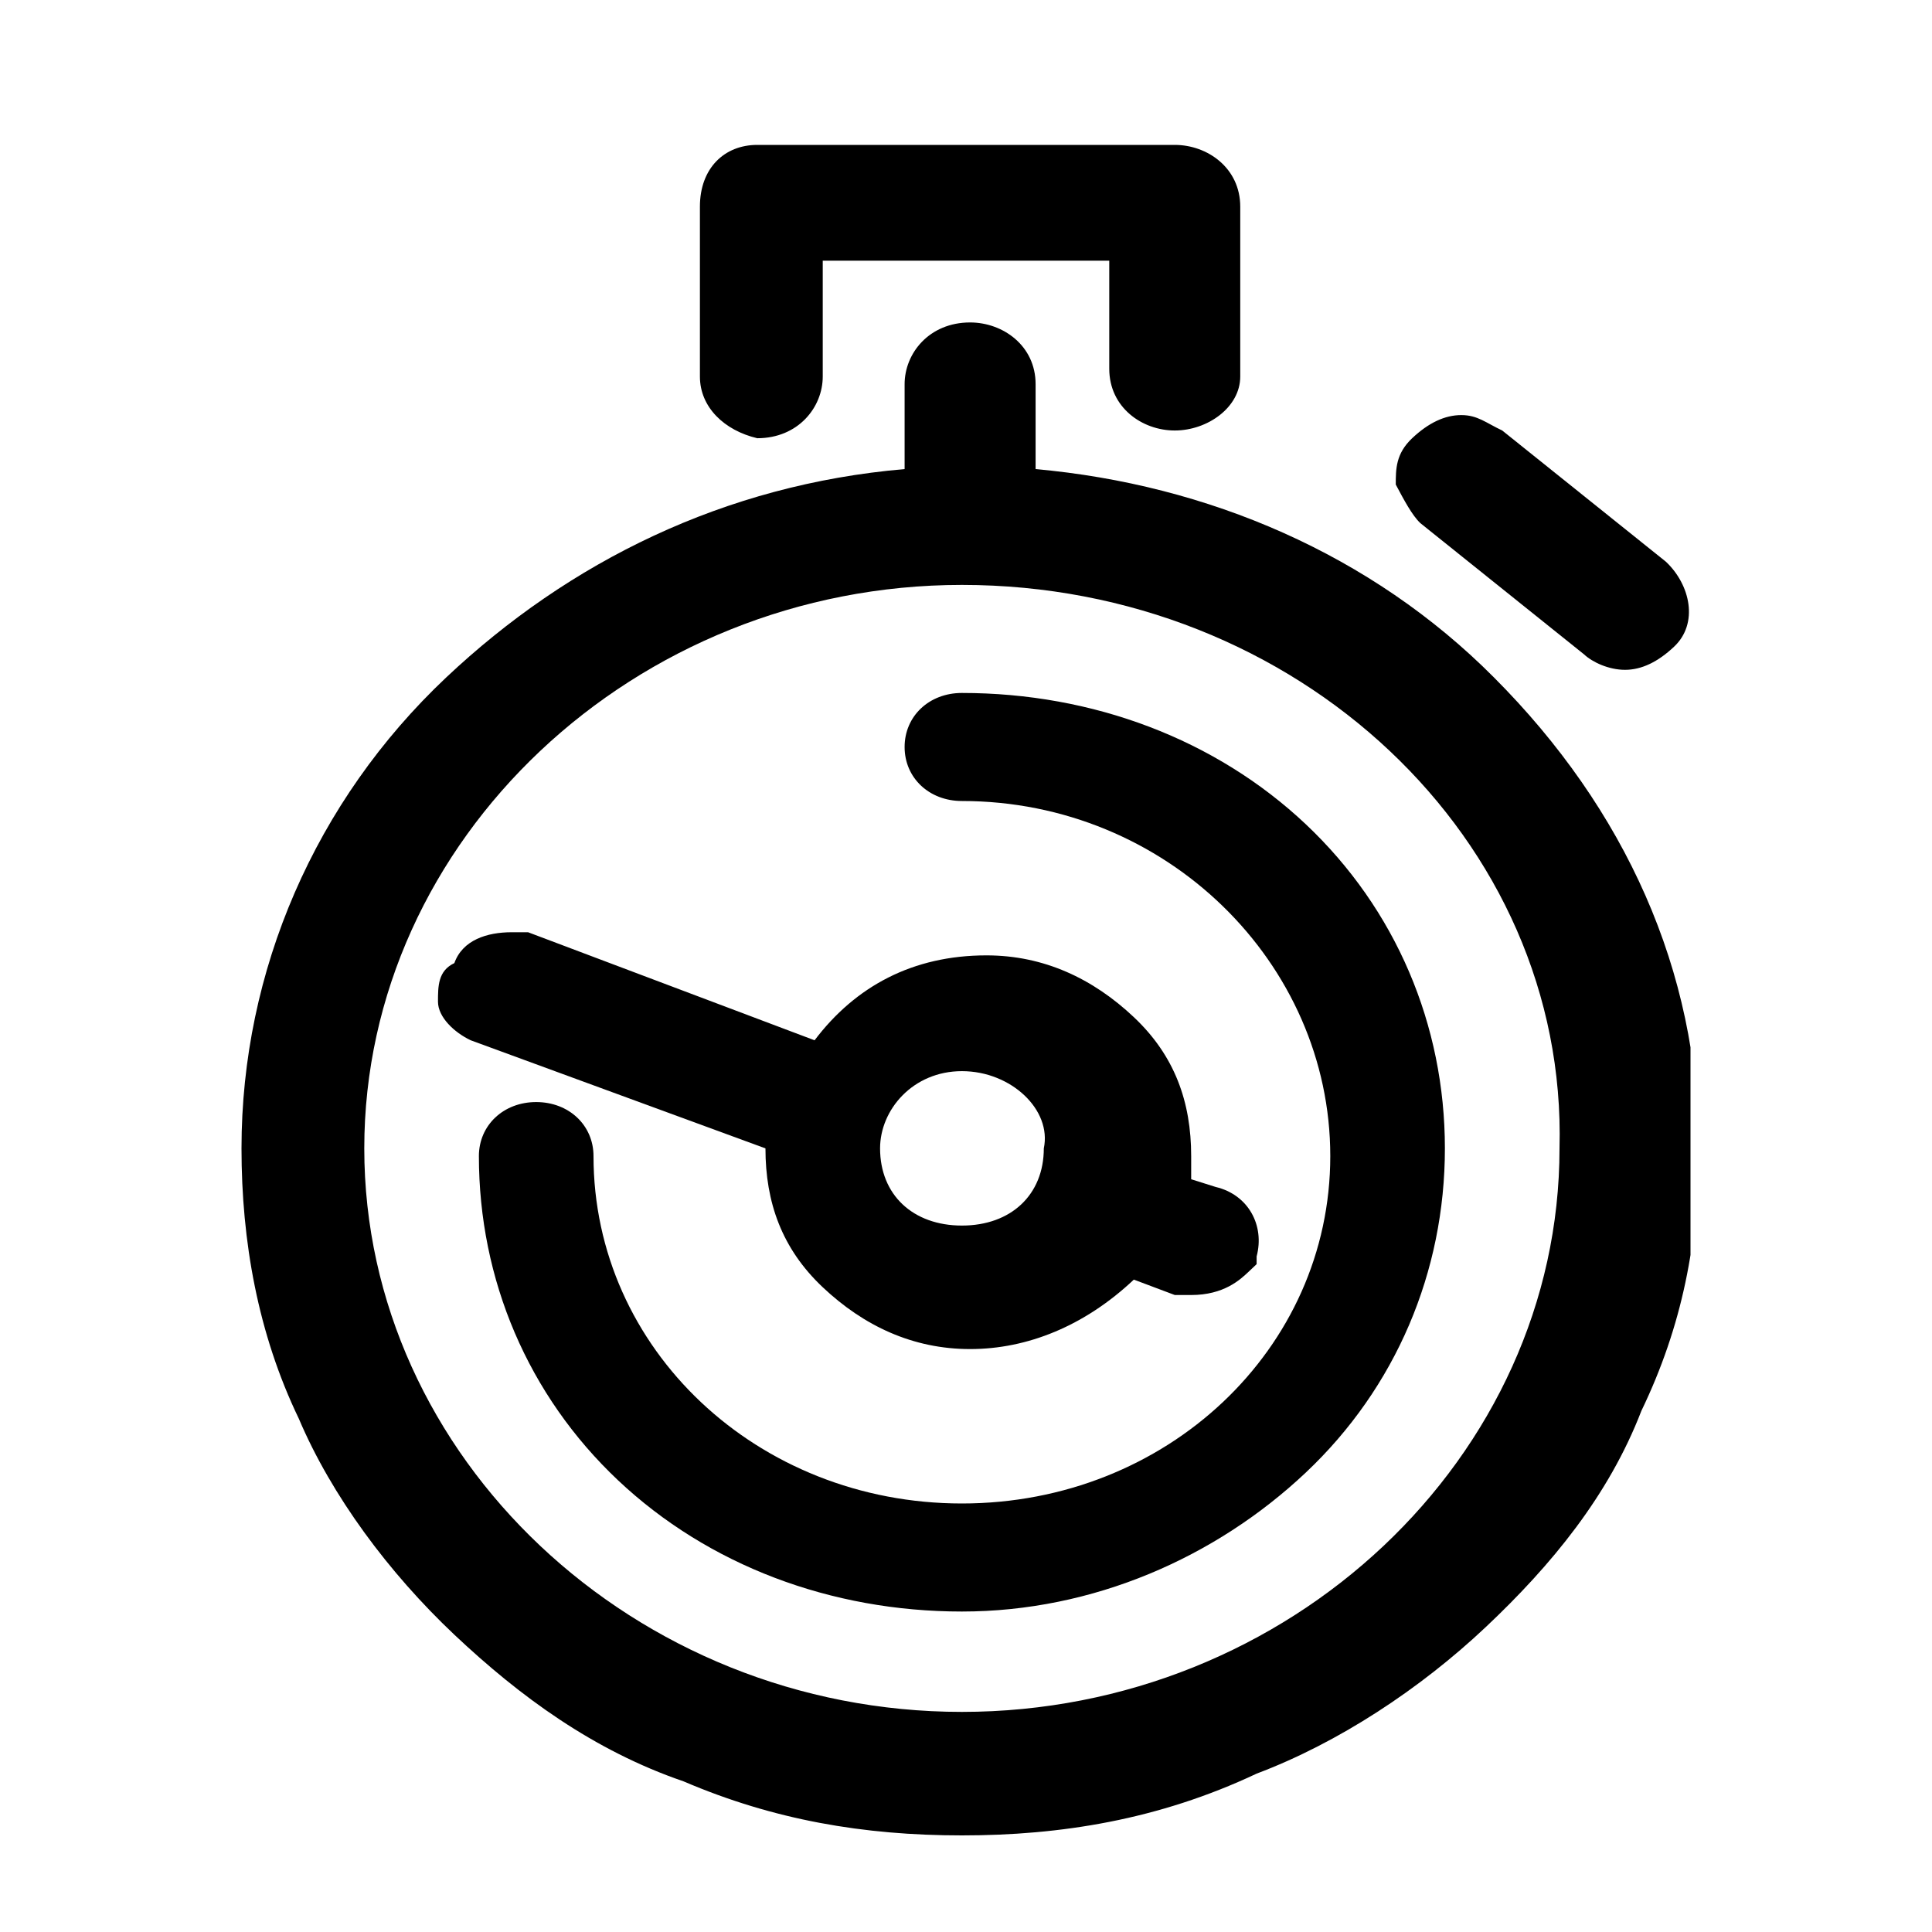
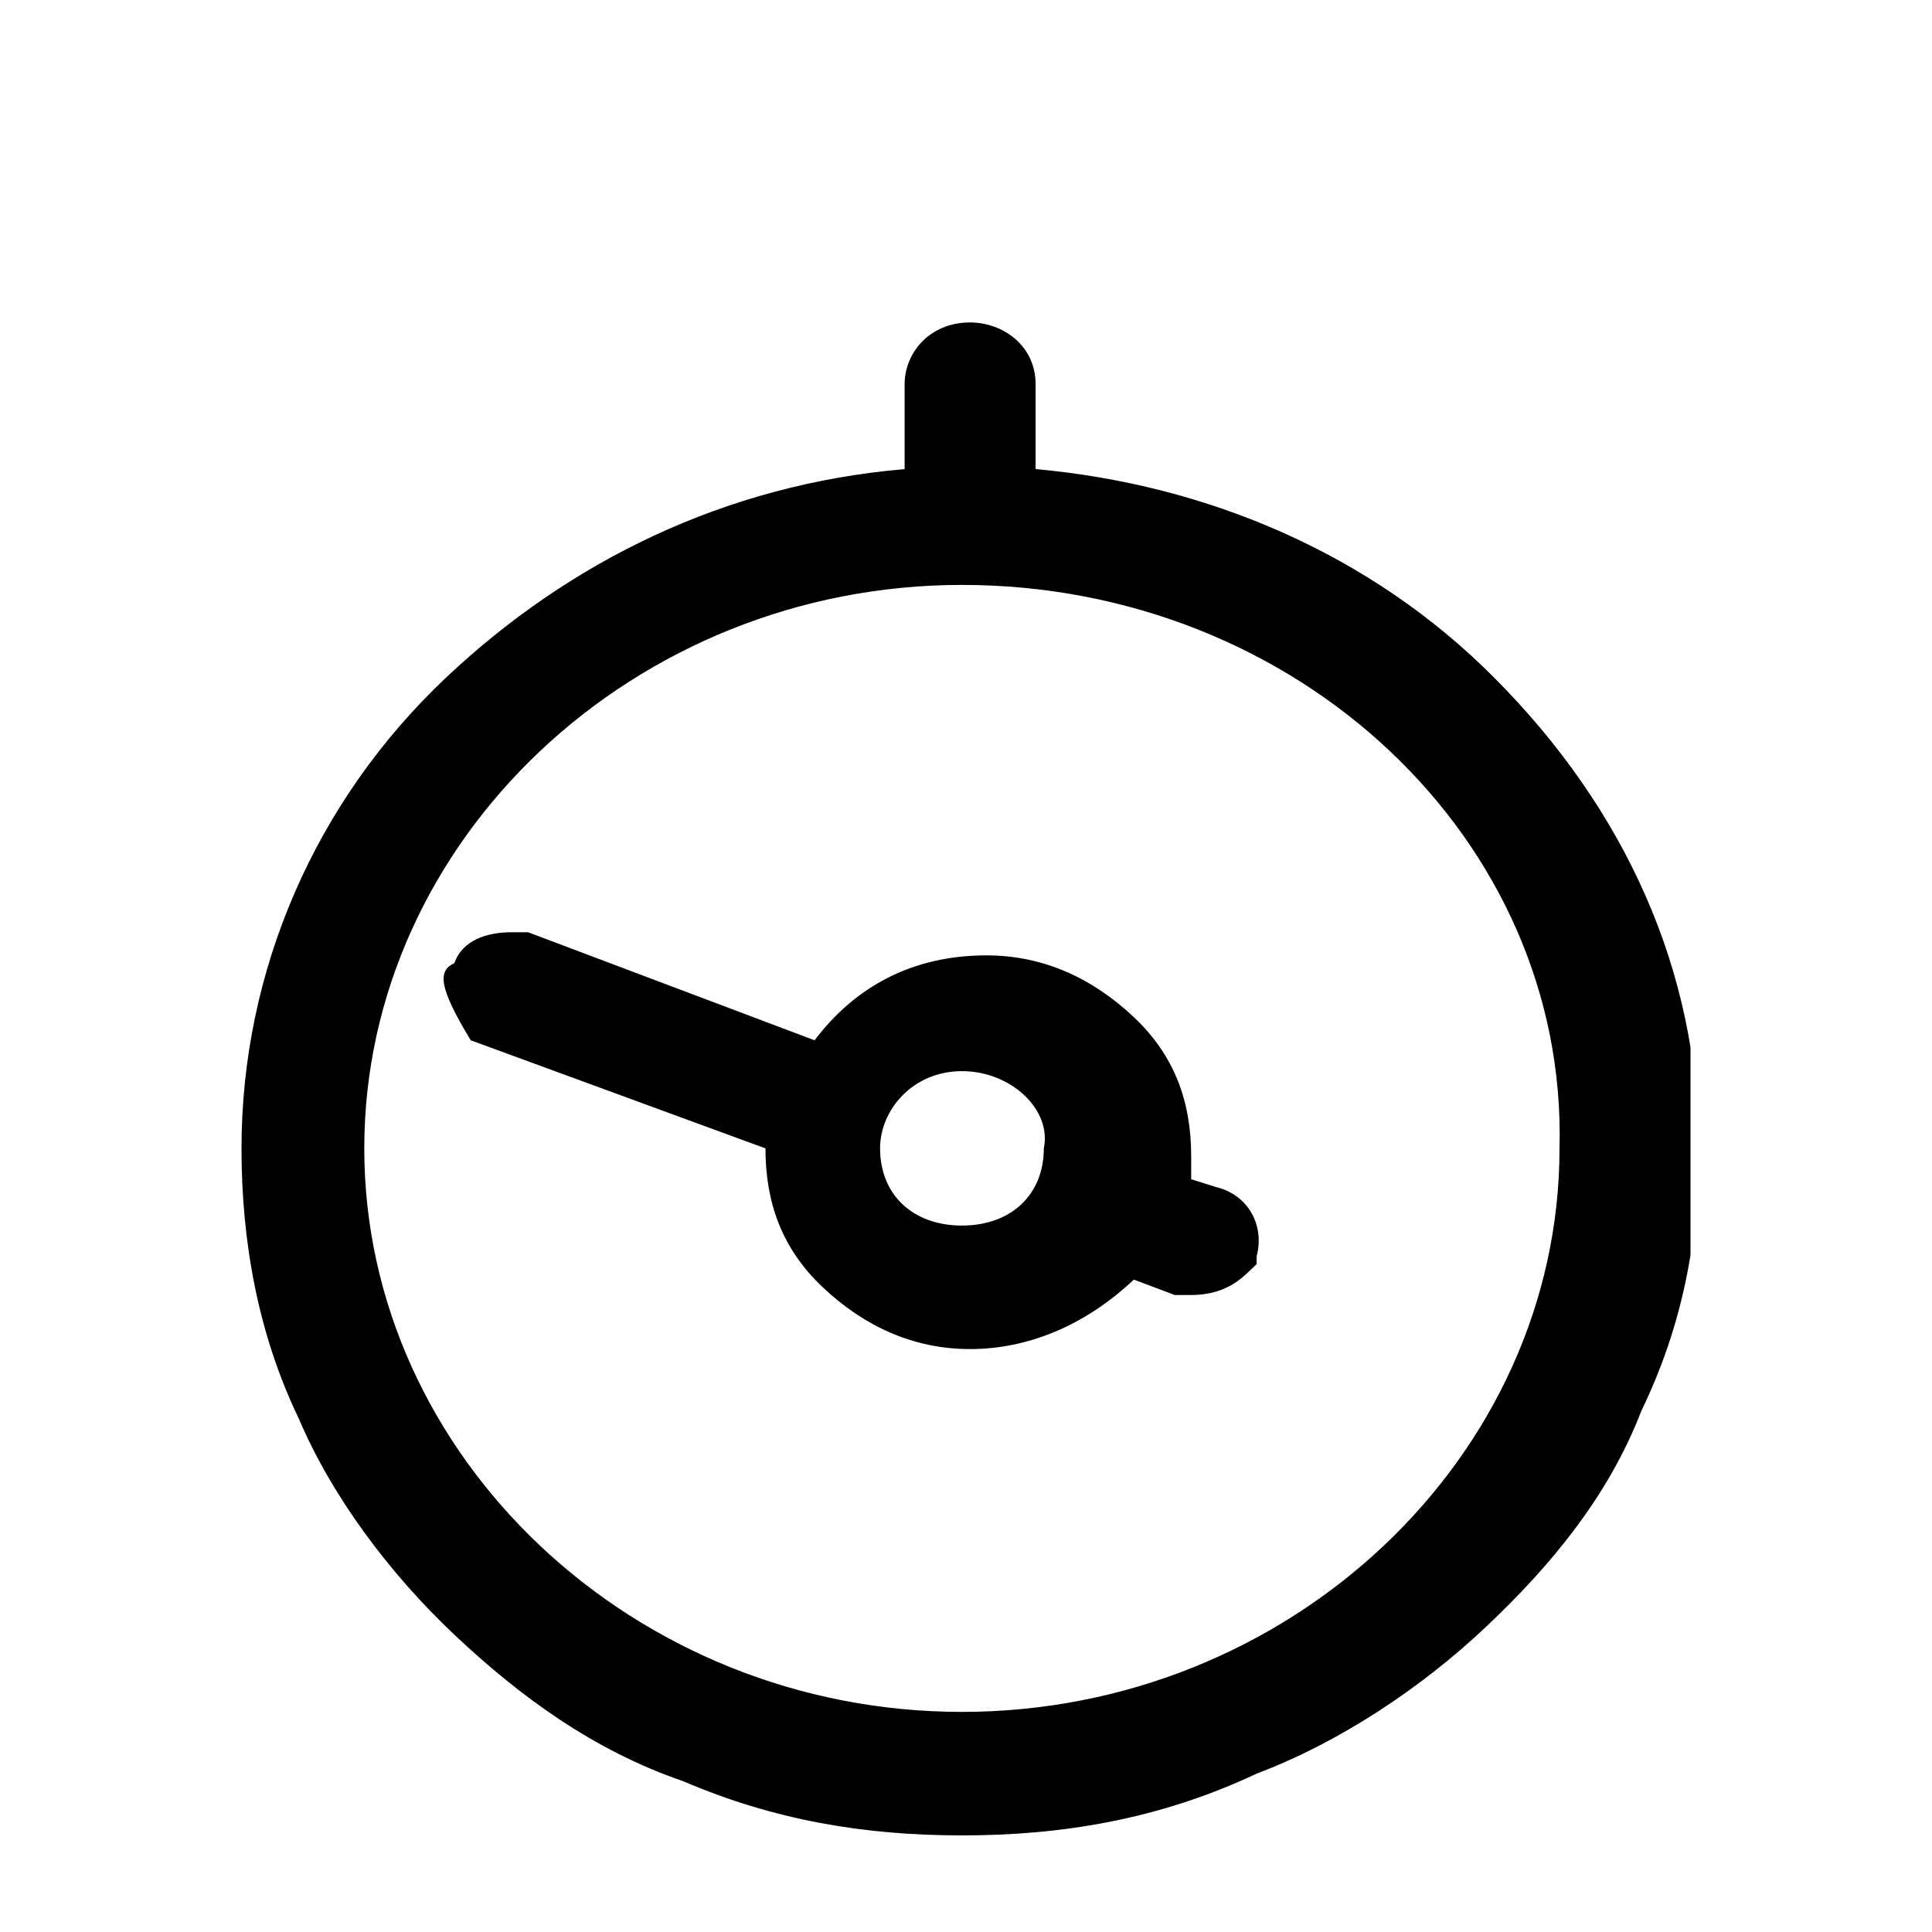
<svg xmlns="http://www.w3.org/2000/svg" width="40" height="40" viewBox="0 0 40 40" fill="none">
  <g clip-path="url(#clip0_1036_24337)">
    <path d="M19.915 12.11C13.136 12.11 7.542 17.384 7.542 23.776C7.542 30.169 13.136 35.443 19.915 35.443C26.695 35.443 32.288 30.169 32.288 23.776C32.458 17.384 26.864 12.11 19.915 12.11ZM19.915 38C17.881 38 16.017 37.68 14.152 36.881C12.288 36.242 10.763 35.123 9.407 33.845C8.051 32.566 6.864 30.968 6.186 29.37C5.339 27.612 5 25.694 5 23.776C5 20.1 6.525 16.584 9.237 14.027C11.78 11.63 15 10.032 18.729 9.712V7.954C18.729 7.315 19.237 6.676 20.085 6.676C20.763 6.676 21.441 7.155 21.441 7.954V9.712C25 10.032 28.39 11.47 30.932 14.027C33.644 16.744 35.169 20.1 35.169 23.776C35.169 25.694 34.831 27.452 33.983 29.21C33.305 30.968 32.119 32.406 30.763 33.685C29.407 34.964 27.712 36.082 26.017 36.721C23.983 37.68 21.949 38 19.915 38Z" fill="#0571C5" style="fill:#0571C5;fill:color(display-p3 0.02 0.443 0.772);fill-opacity:1;" />
-     <path d="M24.322 8.913C23.644 8.913 22.966 8.434 22.966 7.635V5.397H17.034V7.795C17.034 8.434 16.525 9.073 15.678 9.073C15 8.913 14.491 8.434 14.491 7.795V4.279C14.491 3.479 15 3 15.678 3H24.322C25 3 25.678 3.479 25.678 4.279V7.795C25.678 8.434 25 8.913 24.322 8.913ZM33.644 13.868C33.305 13.868 32.966 13.708 32.796 13.548L29.407 10.831C29.237 10.671 29.068 10.352 28.898 10.032C28.898 9.712 28.898 9.393 29.237 9.073C29.576 8.753 29.915 8.594 30.254 8.594C30.593 8.594 30.762 8.753 31.102 8.913L34.491 11.63C35 12.11 35.169 12.909 34.661 13.388C34.322 13.708 33.983 13.868 33.644 13.868ZM19.915 33.365C17.203 33.365 14.661 32.406 12.796 30.648C10.932 28.89 9.915 26.493 9.915 23.936C9.915 23.297 10.424 22.817 11.101 22.817C11.779 22.817 12.288 23.297 12.288 23.936C12.288 27.931 15.678 31.128 19.915 31.128C24.152 31.128 27.542 27.931 27.542 23.936C27.542 19.941 24.152 16.584 19.915 16.584C19.237 16.584 18.729 16.105 18.729 15.466C18.729 14.826 19.237 14.347 19.915 14.347C22.627 14.347 25.169 15.306 27.034 17.064C28.898 18.822 29.915 21.219 29.915 23.776C29.915 26.333 28.898 28.731 27.034 30.489C25.169 32.247 22.627 33.365 19.915 33.365Z" fill="#0571C5" style="fill:#0571C5;fill:color(display-p3 0.02 0.443 0.772);fill-opacity:1;" />
-     <path d="M19.916 22.177C18.899 22.177 18.221 22.977 18.221 23.776C18.221 24.735 18.899 25.374 19.916 25.374C20.933 25.374 21.611 24.735 21.611 23.776C21.78 22.977 20.933 22.177 19.916 22.177ZM20.085 27.931C18.899 27.931 17.882 27.451 17.035 26.652C16.187 25.853 15.848 24.894 15.848 23.776L9.746 21.538C9.407 21.378 9.068 21.059 9.068 20.739C9.068 20.419 9.068 20.1 9.407 19.94C9.577 19.461 10.085 19.301 10.594 19.301H10.933L16.865 21.538C17.712 20.419 18.899 19.78 20.424 19.78C21.611 19.78 22.628 20.26 23.475 21.059C24.323 21.858 24.662 22.817 24.662 23.936C24.662 24.095 24.662 24.255 24.662 24.415L25.17 24.575C25.848 24.735 26.187 25.374 26.017 26.013V26.173L25.848 26.333C25.678 26.493 25.34 26.812 24.662 26.812H24.323L23.475 26.493C22.458 27.451 21.272 27.931 20.085 27.931Z" fill="#0571C5" style="fill:#0571C5;fill:color(display-p3 0.02 0.443 0.772);fill-opacity:1;" />
+     <path d="M19.916 22.177C18.899 22.177 18.221 22.977 18.221 23.776C18.221 24.735 18.899 25.374 19.916 25.374C20.933 25.374 21.611 24.735 21.611 23.776C21.78 22.977 20.933 22.177 19.916 22.177ZM20.085 27.931C18.899 27.931 17.882 27.451 17.035 26.652C16.187 25.853 15.848 24.894 15.848 23.776L9.746 21.538C9.068 20.419 9.068 20.1 9.407 19.94C9.577 19.461 10.085 19.301 10.594 19.301H10.933L16.865 21.538C17.712 20.419 18.899 19.78 20.424 19.78C21.611 19.78 22.628 20.26 23.475 21.059C24.323 21.858 24.662 22.817 24.662 23.936C24.662 24.095 24.662 24.255 24.662 24.415L25.17 24.575C25.848 24.735 26.187 25.374 26.017 26.013V26.173L25.848 26.333C25.678 26.493 25.34 26.812 24.662 26.812H24.323L23.475 26.493C22.458 27.451 21.272 27.931 20.085 27.931Z" fill="#0571C5" style="fill:#0571C5;fill:color(display-p3 0.02 0.443 0.772);fill-opacity:1;" />
  </g>
  <defs>
    <clipPath id="clip0_1036_24337">
      <rect width="30" height="35" fill="white" style="fill:white;fill-opacity:1;" transform="translate(5 3)" />
    </clipPath>
  </defs>
</svg>